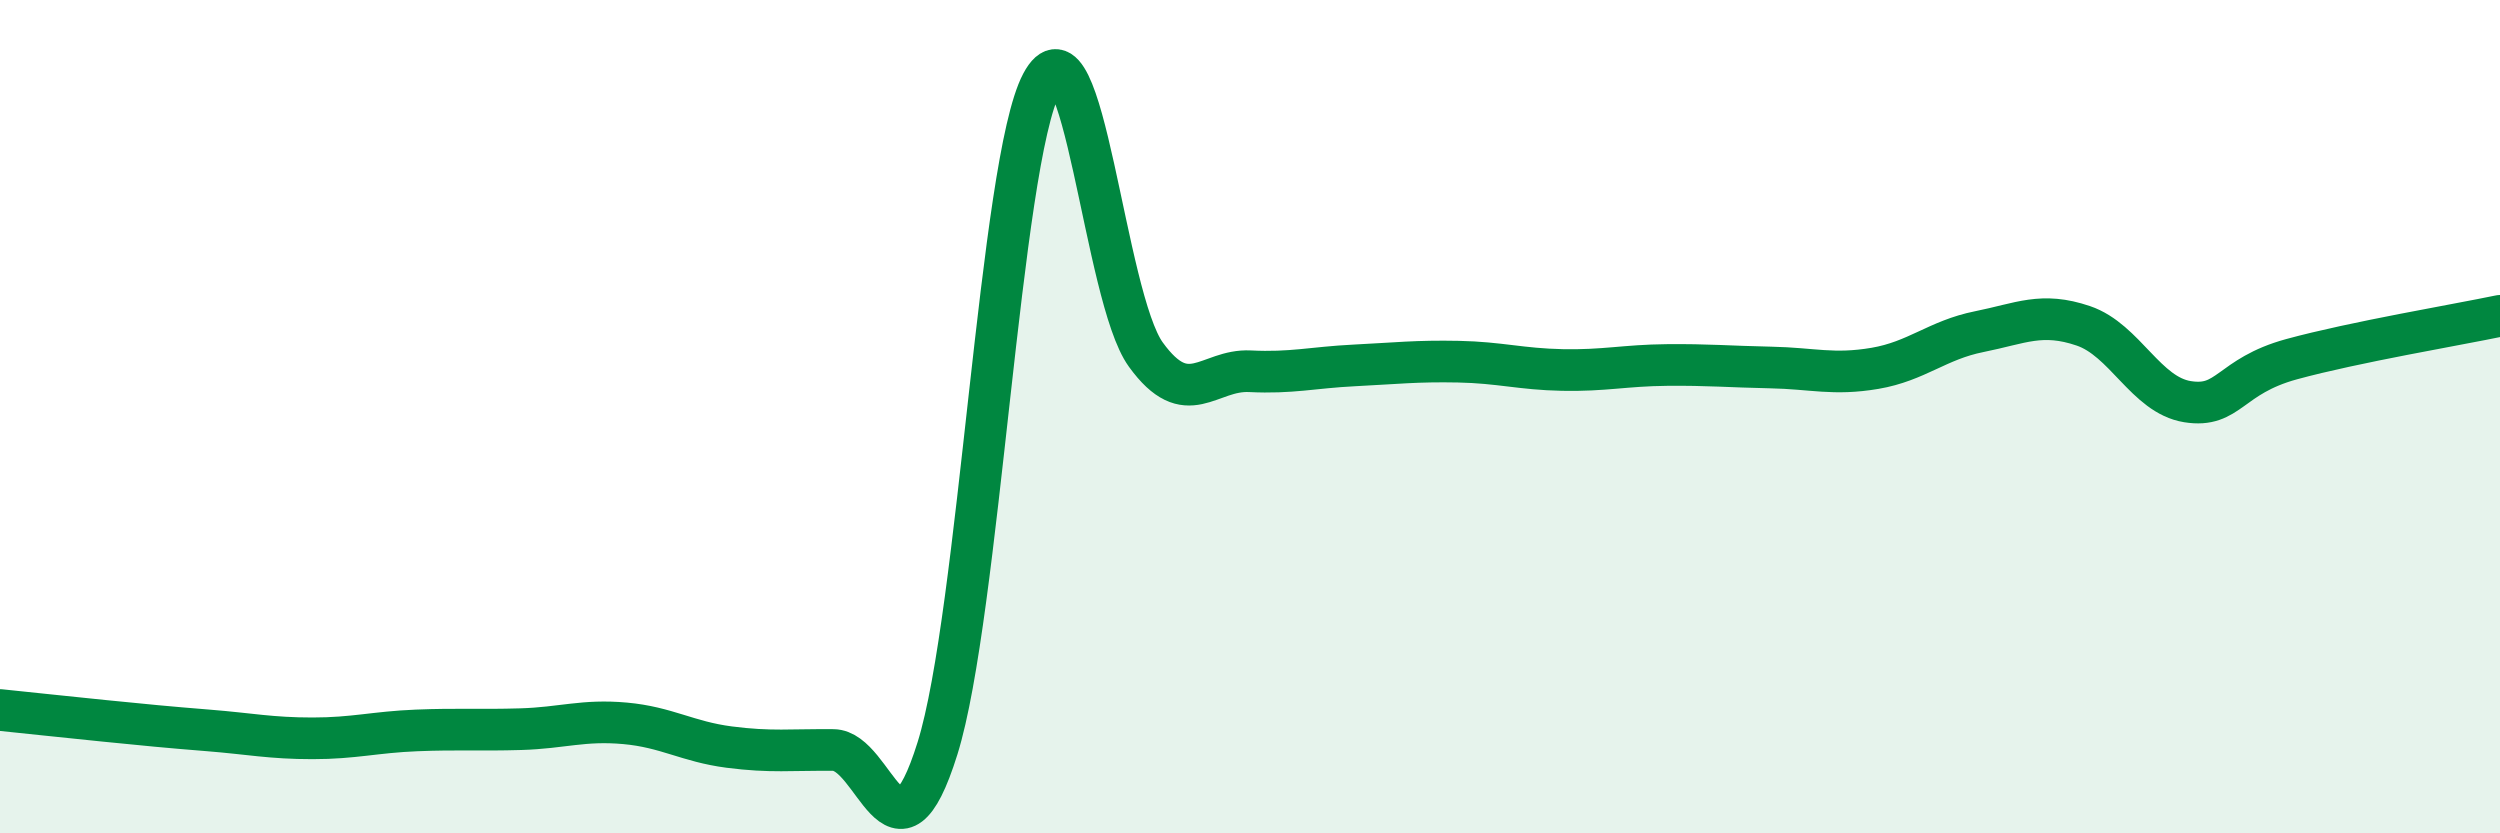
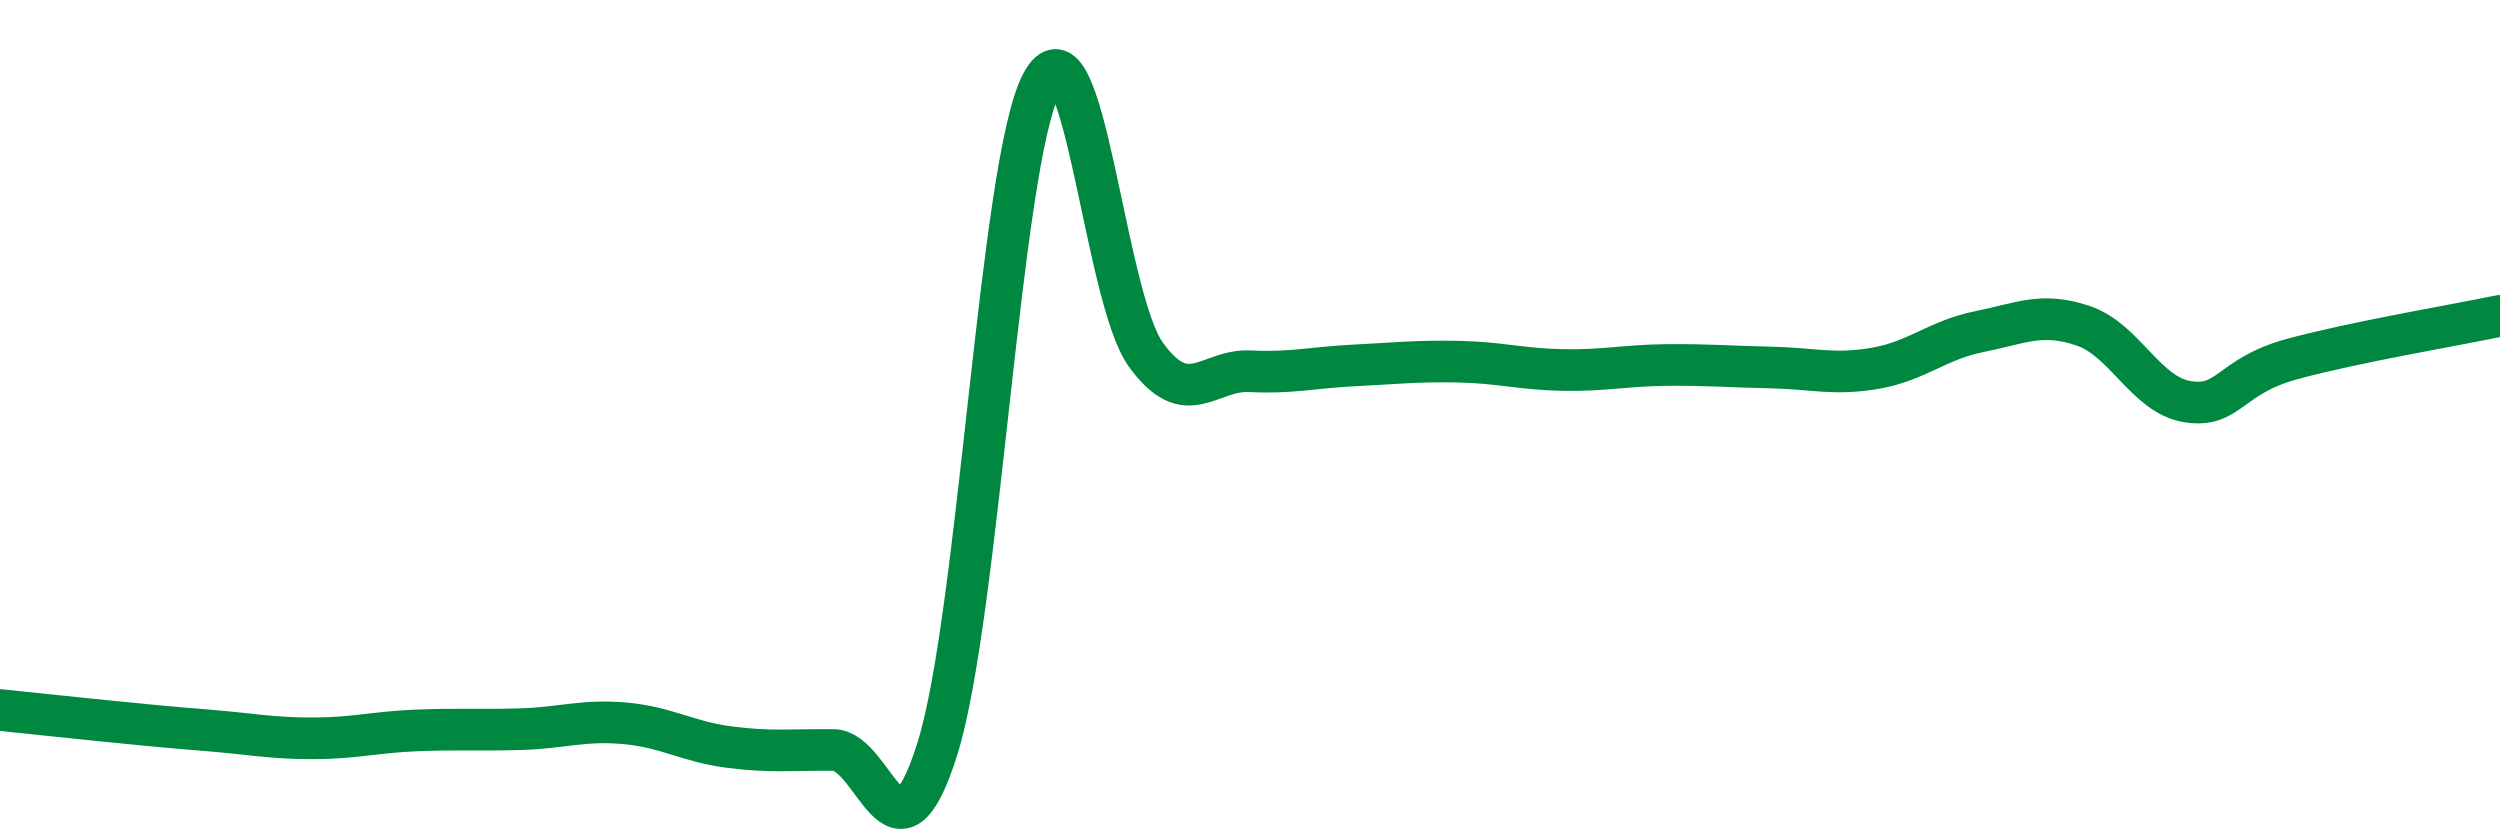
<svg xmlns="http://www.w3.org/2000/svg" width="60" height="20" viewBox="0 0 60 20">
-   <path d="M 0,17.04 C 0.5,17.09 1.5,17.2 2.5,17.3 C 3.5,17.4 4,17.45 5,17.53 C 6,17.61 6.5,17.72 7.5,17.72 C 8.5,17.72 9,17.57 10,17.53 C 11,17.49 11.5,17.53 12.5,17.5 C 13.5,17.47 14,17.27 15,17.36 C 16,17.45 16.5,17.8 17.5,17.93 C 18.5,18.06 19,17.99 20,18 C 21,18.01 21.5,21.16 22.5,17.96 C 23.5,14.76 24,3.89 25,2 C 26,0.11 26.5,7.13 27.5,8.51 C 28.5,9.89 29,8.86 30,8.91 C 31,8.96 31.5,8.82 32.5,8.77 C 33.5,8.72 34,8.66 35,8.68 C 36,8.7 36.5,8.86 37.5,8.88 C 38.5,8.9 39,8.77 40,8.76 C 41,8.75 41.5,8.8 42.5,8.82 C 43.5,8.84 44,9.01 45,8.84 C 46,8.67 46.5,8.16 47.5,7.96 C 48.5,7.76 49,7.48 50,7.82 C 51,8.16 51.5,9.48 52.5,9.64 C 53.5,9.8 53.5,9.03 55,8.62 C 56.5,8.21 59,7.79 60,7.58L60 20L0 20Z" fill="#008740" opacity="0.1" stroke-linecap="round" stroke-linejoin="round" />
  <path d="M 0,17.04 C 0.5,17.09 1.5,17.2 2.5,17.3 C 3.5,17.4 4,17.45 5,17.53 C 6,17.61 6.5,17.72 7.5,17.72 C 8.5,17.72 9,17.57 10,17.53 C 11,17.49 11.5,17.53 12.5,17.5 C 13.5,17.47 14,17.27 15,17.36 C 16,17.45 16.5,17.8 17.5,17.93 C 18.5,18.06 19,17.99 20,18 C 21,18.01 21.5,21.16 22.5,17.96 C 23.5,14.76 24,3.89 25,2 C 26,0.11 26.5,7.13 27.5,8.51 C 28.5,9.89 29,8.86 30,8.91 C 31,8.96 31.5,8.82 32.5,8.77 C 33.5,8.72 34,8.66 35,8.68 C 36,8.7 36.5,8.86 37.5,8.88 C 38.5,8.9 39,8.77 40,8.76 C 41,8.75 41.5,8.8 42.5,8.82 C 43.5,8.84 44,9.01 45,8.84 C 46,8.67 46.5,8.16 47.5,7.96 C 48.5,7.76 49,7.48 50,7.82 C 51,8.16 51.5,9.48 52.5,9.64 C 53.5,9.8 53.5,9.03 55,8.62 C 56.5,8.21 59,7.79 60,7.58" stroke="#008740" stroke-width="1" fill="none" stroke-linecap="round" stroke-linejoin="round" />
</svg>